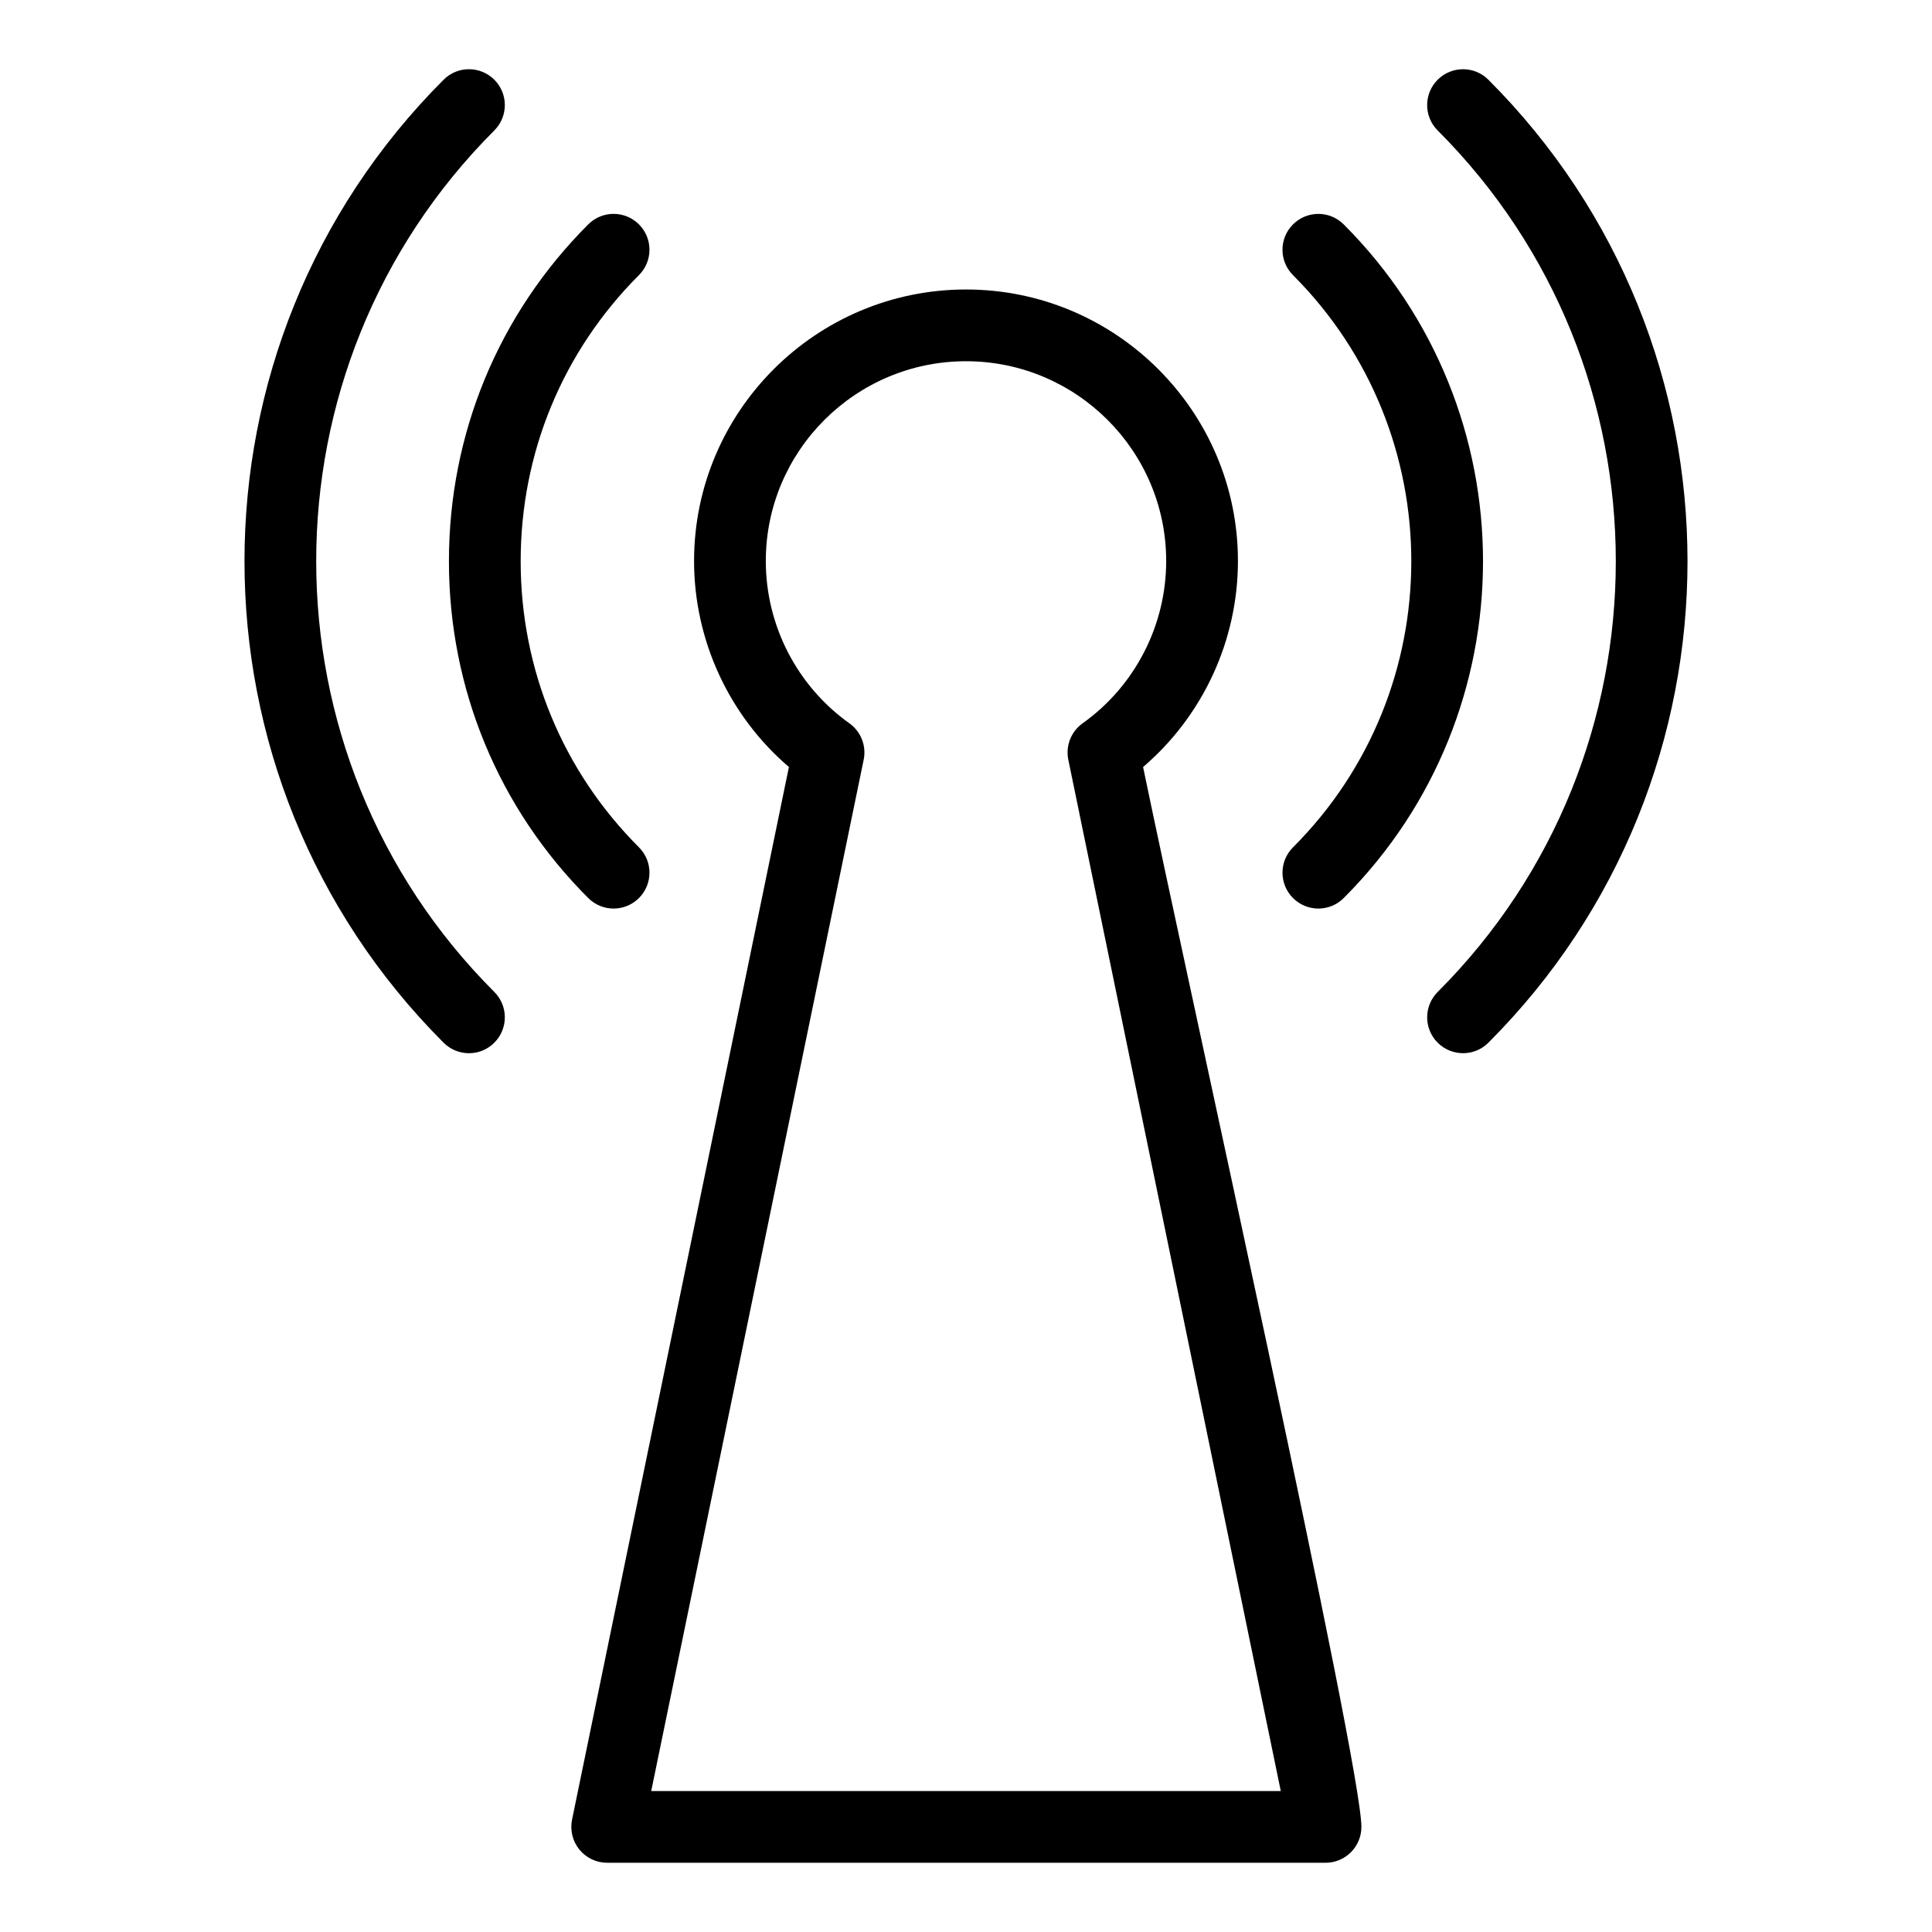
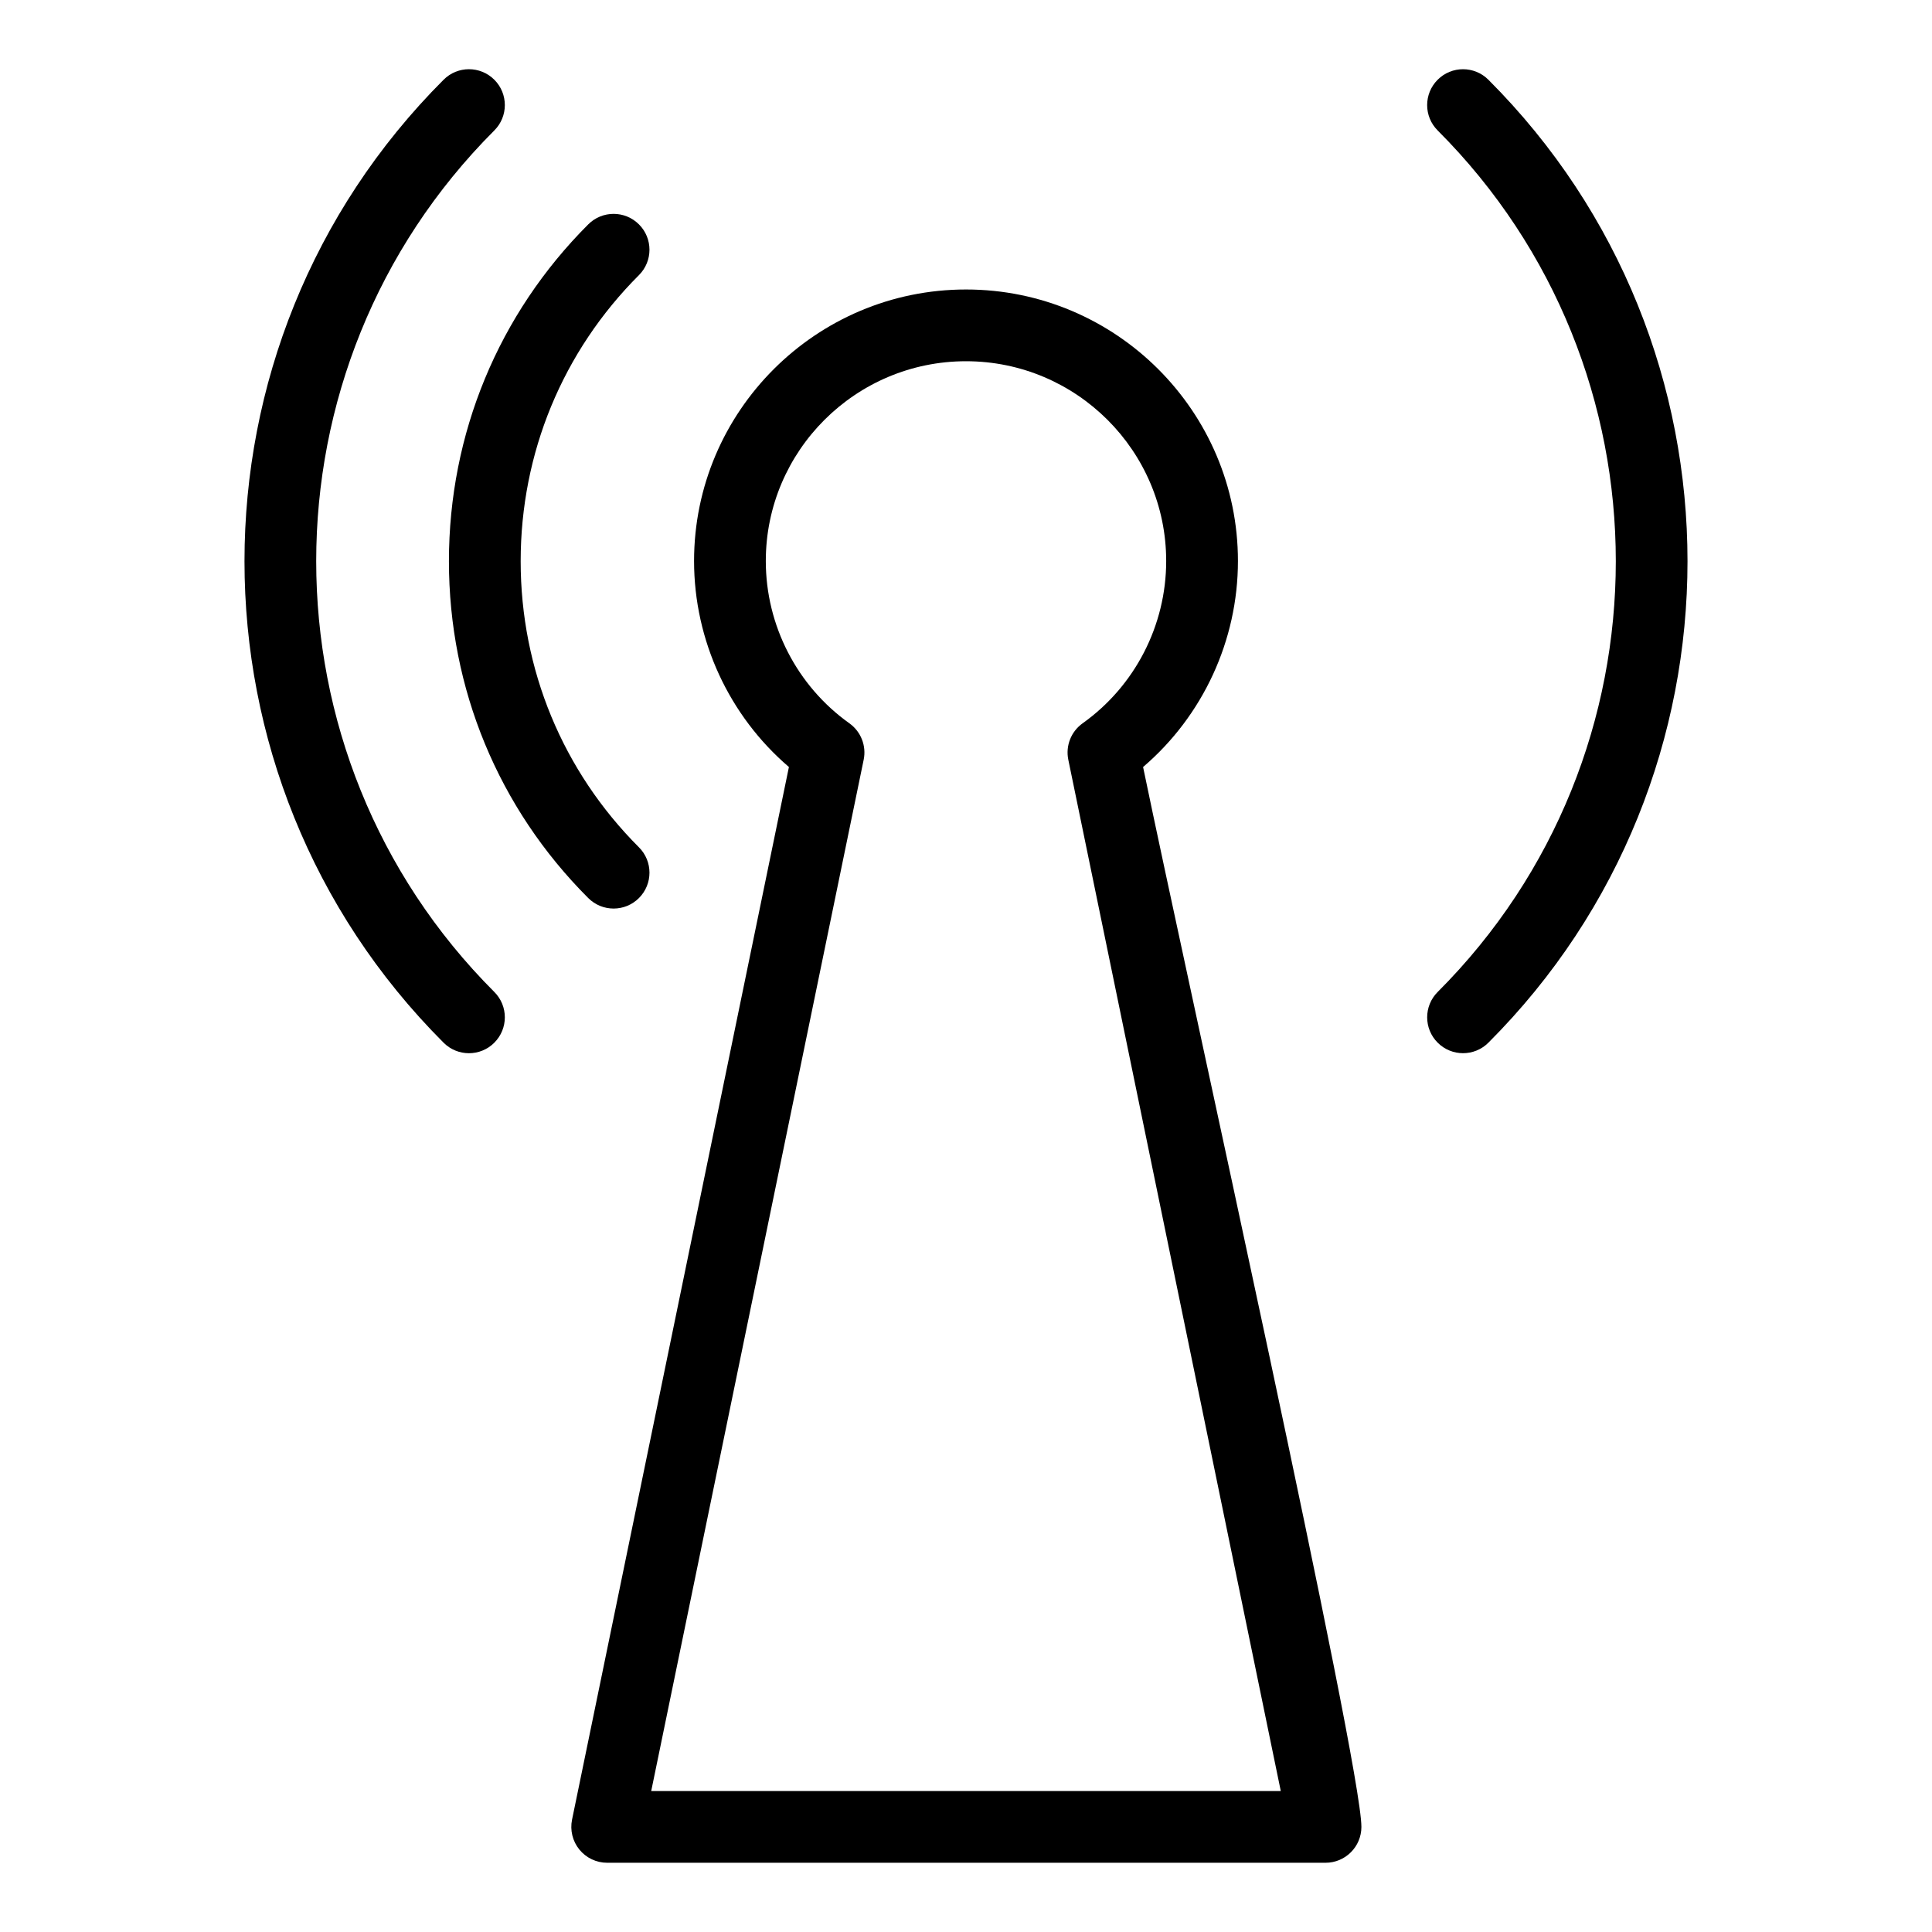
<svg xmlns="http://www.w3.org/2000/svg" fill="#000000" width="800px" height="800px" version="1.1" viewBox="144 144 512 512">
  <g>
    <path d="m353.07 347.27-57.473 278.96c-0.574 2.797 0.141 5.711 1.941 7.922 1.805 2.215 4.512 3.5 7.371 3.5h190.18c0.07-0.004 0.125 0 0.191 0 5.25 0 9.504-4.258 9.504-9.504 0-16.82-45.891-223.07-57.855-280.88 15.84-13.555 25.137-33.531 25.137-54.594 0-39.676-32.328-71.957-72.062-71.957-39.742 0-72.07 32.281-72.07 71.957 0.004 21.062 9.301 41.039 25.141 54.594zm46.93-107.54c29.254 0 53.051 23.75 53.051 52.945 0 17.055-8.277 33.125-22.141 43.004-3.066 2.188-4.559 5.973-3.797 9.66l56.305 273.3h-166.84l56.305-273.3c0.762-3.684-0.73-7.473-3.797-9.66-13.863-9.879-22.141-25.949-22.141-43.004 0.004-29.195 23.805-52.945 53.059-52.945z" />
    <path d="m525 406.88c-3.715 3.715-3.715 9.73 0 13.441 3.715 3.715 9.73 3.715 13.441 0 70.355-70.355 70.355-184.84-0.004-255.19-3.715-3.715-9.73-3.715-13.441 0-3.715 3.715-3.715 9.73 0 13.441 62.945 62.949 62.949 165.37 0.004 228.31z" />
    <path d="m275 420.32c3.715-3.715 3.715-9.73 0-13.441-62.938-62.949-62.938-165.36 0-228.31 3.715-3.715 3.715-9.73 0-13.441-3.715-3.715-9.73-3.715-13.441 0-70.355 70.355-70.355 184.84 0 255.2 3.711 3.715 9.727 3.715 13.441 0z" />
-     <path d="m486.66 368.55c-3.715 3.715-3.715 9.73 0 13.441 3.715 3.715 9.73 3.715 13.441 0 49.219-49.219 49.219-129.3-0.004-178.52-3.715-3.715-9.73-3.715-13.441 0-3.715 3.715-3.715 9.73 0 13.441 41.805 41.812 41.809 109.83 0.004 151.64z" />
    <path d="m299.89 381.99c3.715 3.715 9.73 3.715 13.441 0 3.715-3.715 3.715-9.73 0-13.441-20.219-20.219-31.348-47.145-31.348-75.82 0-28.68 11.129-55.605 31.348-75.824 3.715-3.715 3.715-9.73 0-13.441-3.715-3.715-9.73-3.715-13.441 0-23.812 23.805-36.918 55.508-36.918 89.266-0.004 33.754 13.105 65.453 36.918 89.262z" />
  </g>
</svg>